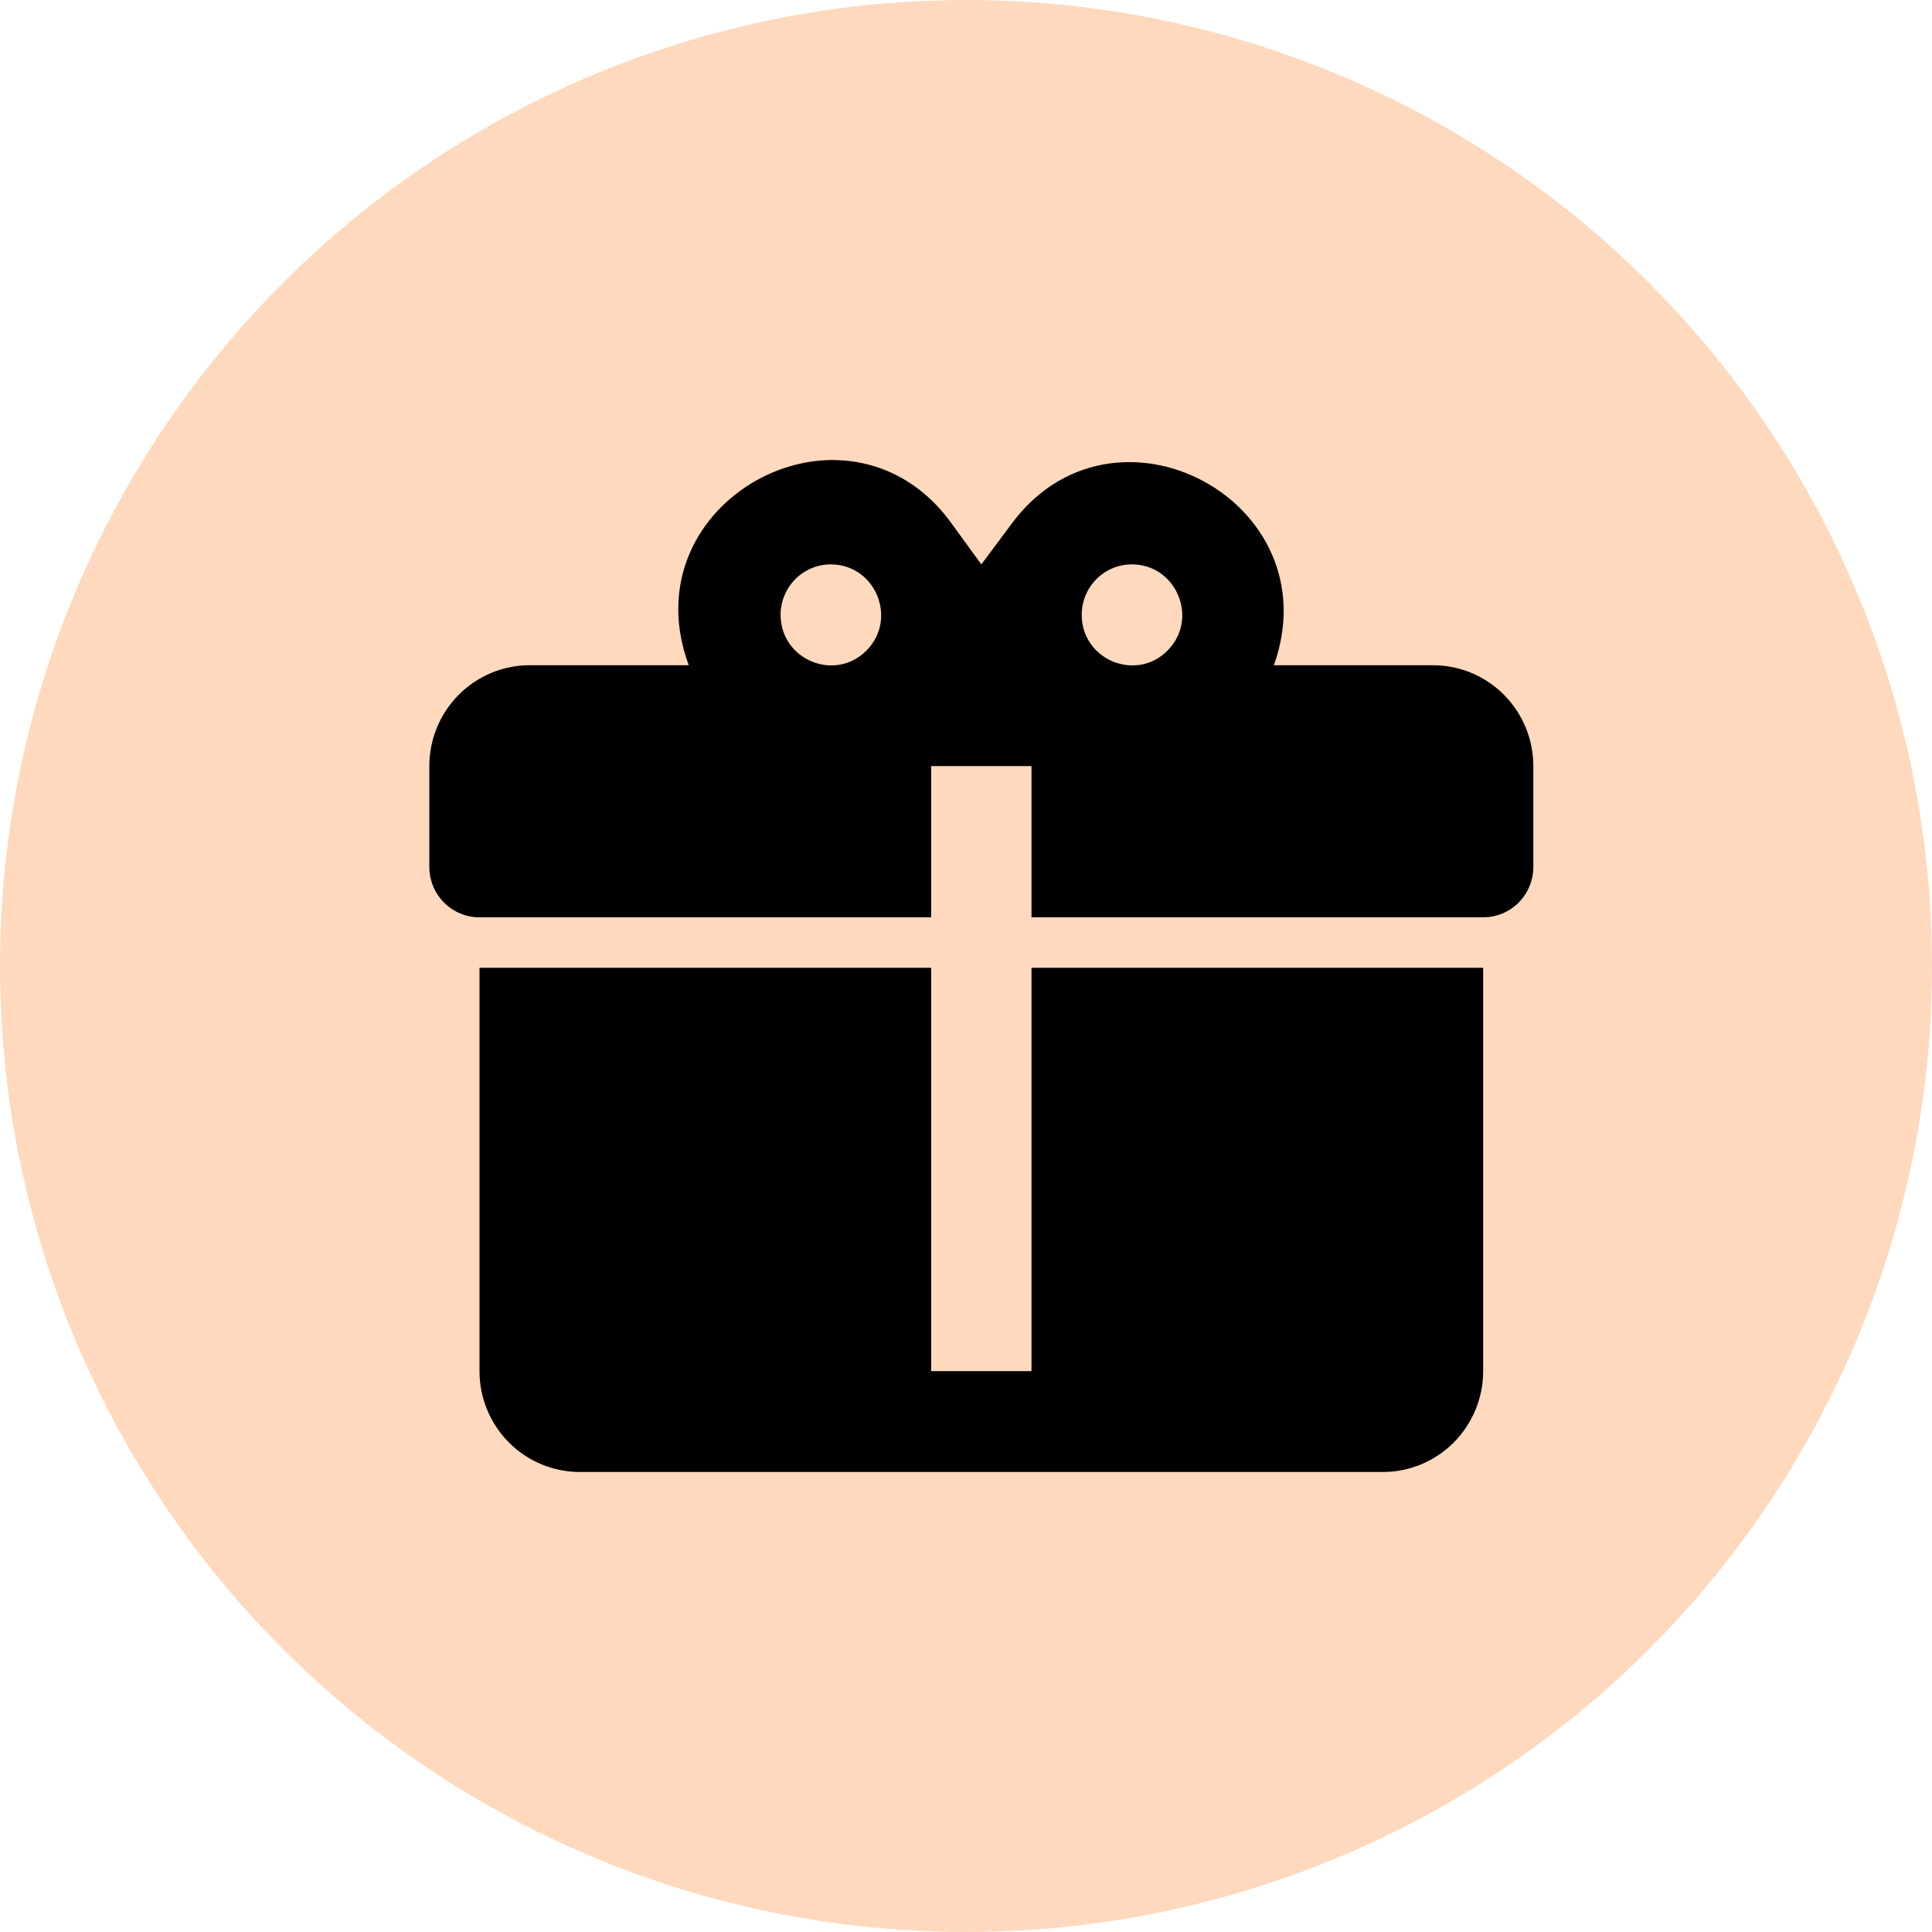
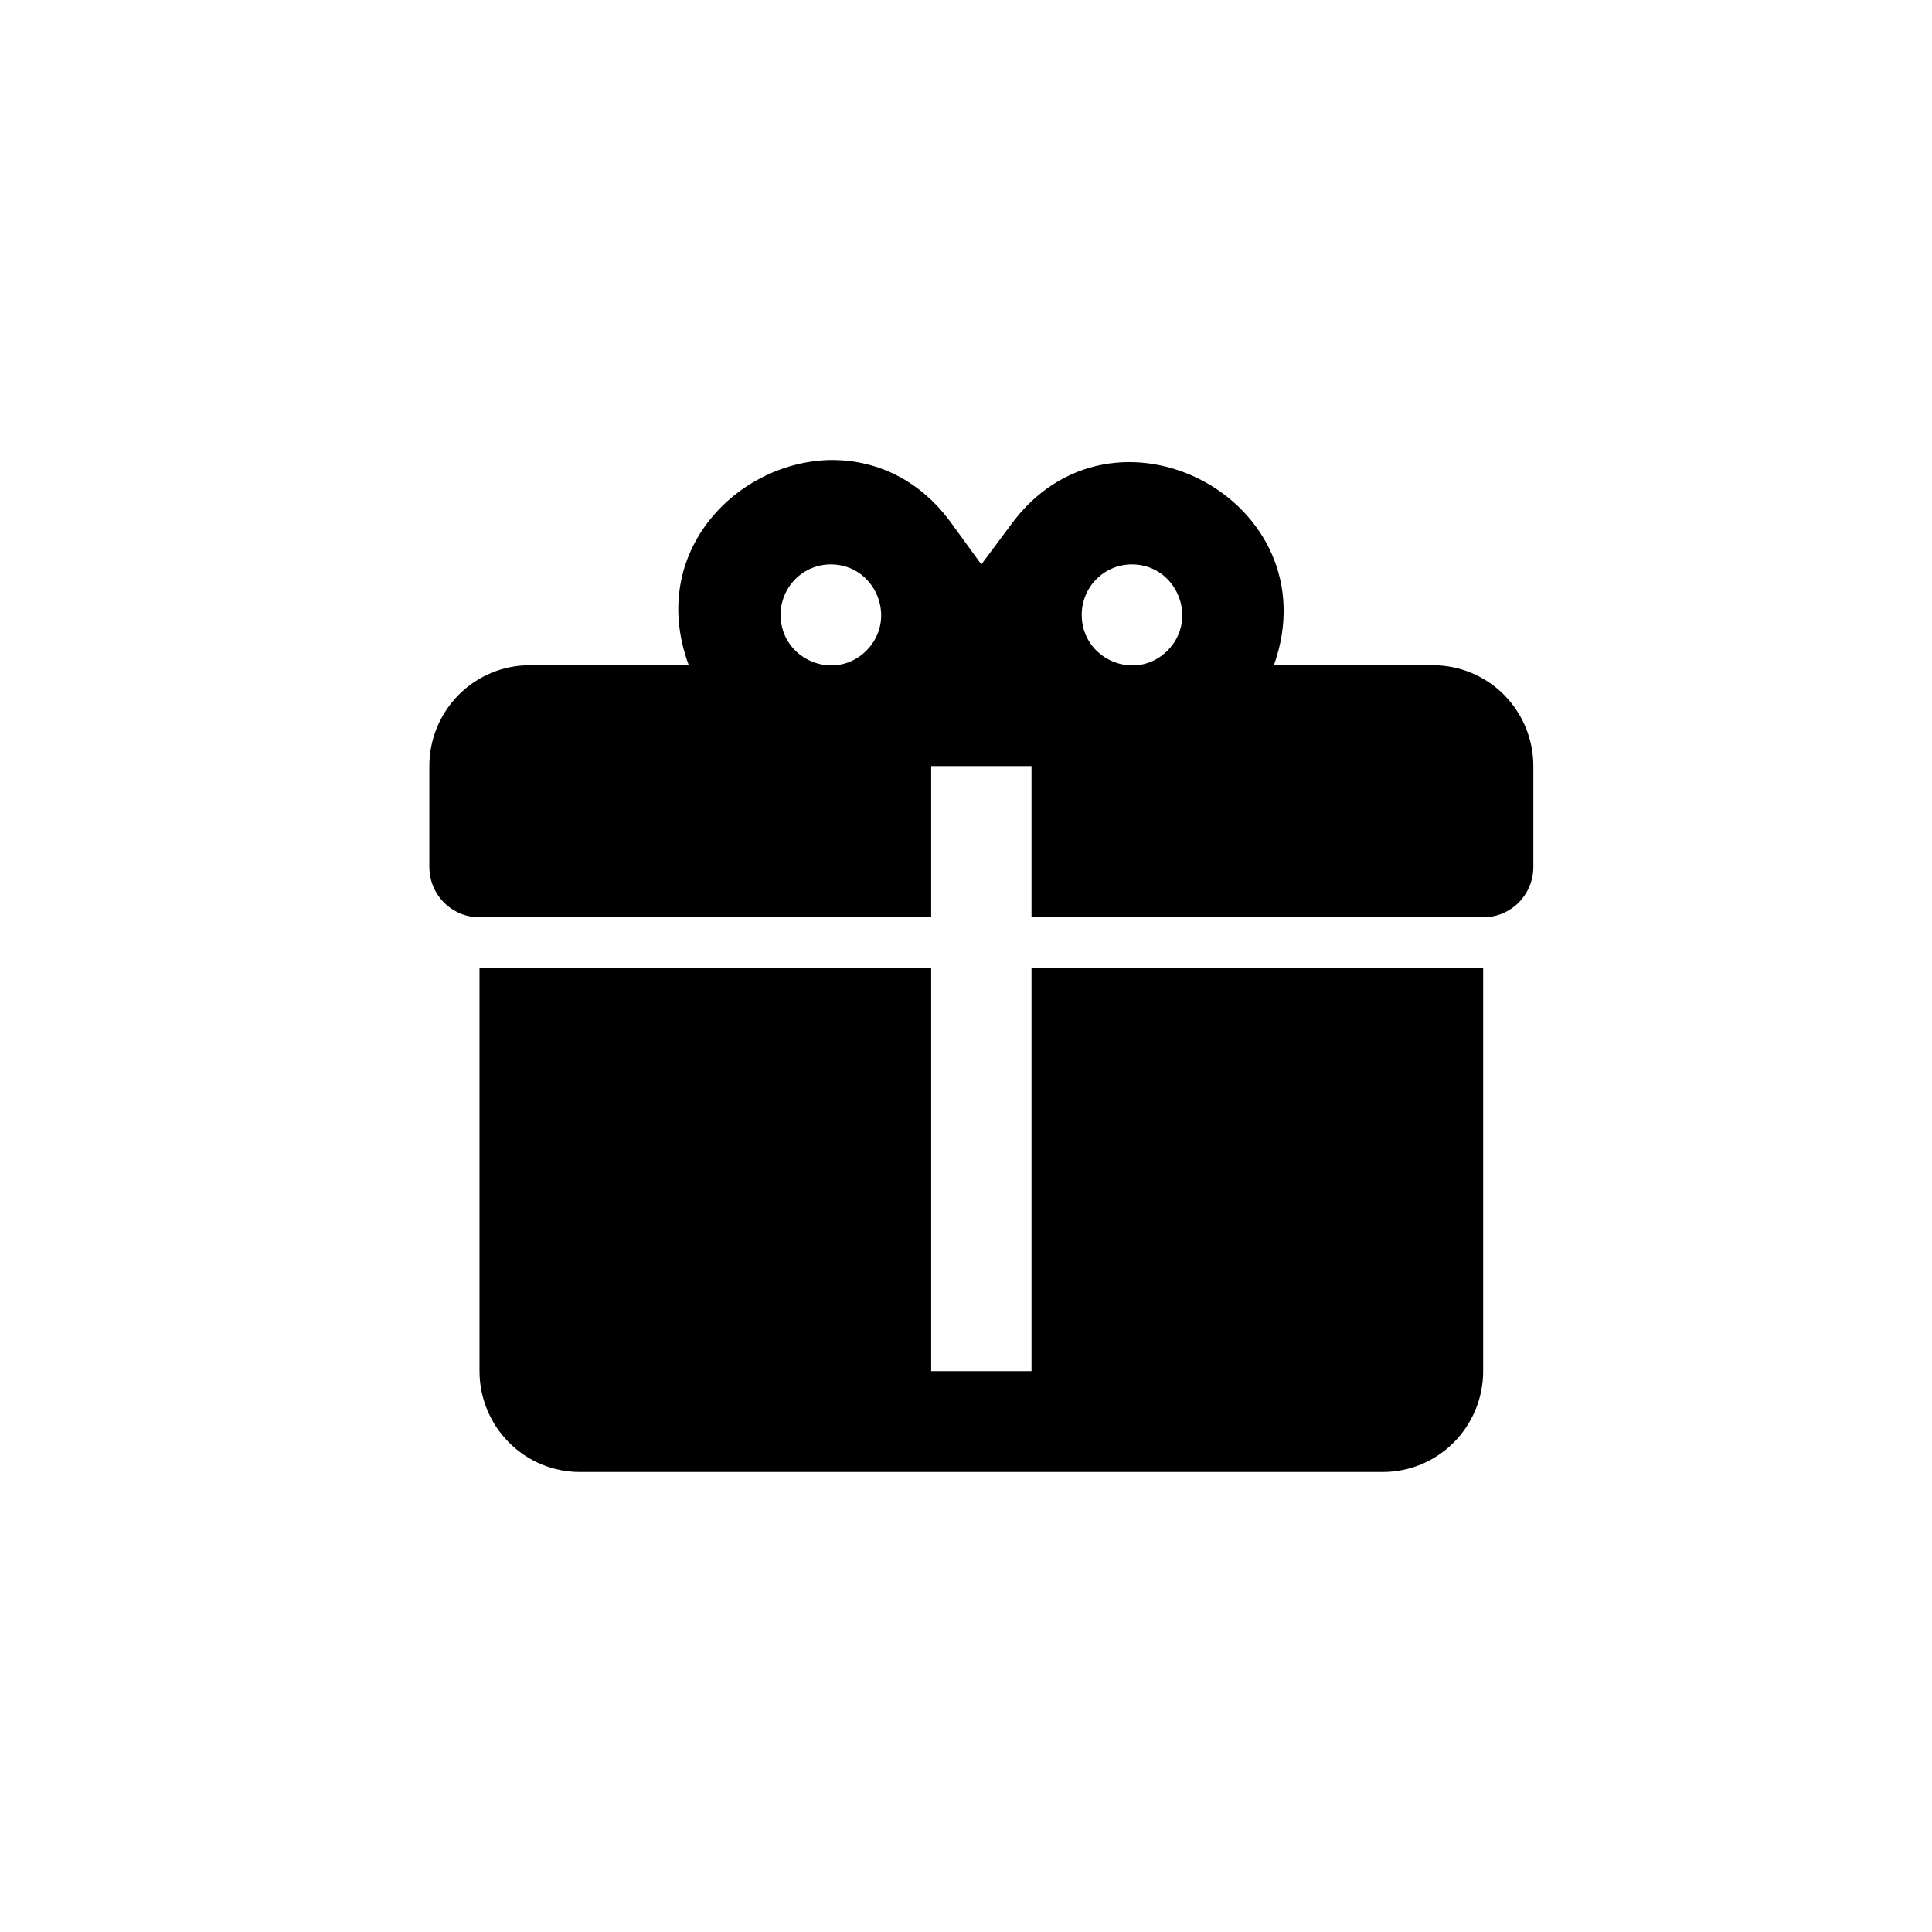
<svg xmlns="http://www.w3.org/2000/svg" width="63" height="63" viewBox="0 0 63 63" fill="none">
  <g filter="url(#filter0_i_528_676)">
-     <circle cx="31.5" cy="31.5" r="31.5" fill="#FFD9BE" />
-   </g>
+     </g>
  <path d="M27.189 15C24.096 14.984 21.085 17.976 22.46 21.692H17.273C16.405 21.692 15.572 22.039 14.959 22.655C14.345 23.272 14 24.108 14 24.981V28.269C14 28.705 14.172 29.123 14.479 29.432C14.786 29.74 15.202 29.913 15.636 29.913H30.364V24.981H33.636V29.913H48.364C48.798 29.913 49.214 29.74 49.521 29.432C49.828 29.123 50 28.705 50 28.269V24.981C50 24.108 49.655 23.272 49.041 22.655C48.428 22.039 47.595 21.692 46.727 21.692H41.54C43.455 16.316 36.255 12.517 32.933 17.154L32 18.404L31.067 17.121C30.036 15.658 28.613 15.017 27.189 15ZM27.091 18.404C28.547 18.404 29.284 20.179 28.253 21.215C27.222 22.251 25.454 21.511 25.454 20.048C25.454 19.612 25.627 19.194 25.934 18.885C26.241 18.577 26.657 18.404 27.091 18.404ZM36.909 18.404C38.365 18.404 39.102 20.179 38.071 21.215C37.04 22.251 35.273 21.511 35.273 20.048C35.273 19.612 35.445 19.194 35.752 18.885C36.059 18.577 36.475 18.404 36.909 18.404ZM15.636 31.558V44.712C15.636 45.584 15.981 46.42 16.595 47.037C17.209 47.654 18.041 48 18.909 48H45.091C45.959 48 46.791 47.654 47.405 47.037C48.019 46.42 48.364 45.584 48.364 44.712V31.558H33.636V44.712H30.364V31.558H15.636Z" fill="black" />
  <defs>
    <filter id="filter0_i_528_676" x="0" y="0" width="63" height="63" filterUnits="userSpaceOnUse" color-interpolation-filters="sRGB">
      <feFlood flood-opacity="0" result="BackgroundImageFix" />
      <feBlend mode="normal" in="SourceGraphic" in2="BackgroundImageFix" result="shape" />
      <feColorMatrix in="SourceAlpha" type="matrix" values="0 0 0 0 0 0 0 0 0 0 0 0 0 0 0 0 0 0 127 0" result="hardAlpha" />
      <feMorphology radius="5" operator="erode" in="SourceAlpha" result="effect1_innerShadow_528_676" />
      <feOffset />
      <feGaussianBlur stdDeviation="2.5" />
      <feComposite in2="hardAlpha" operator="arithmetic" k2="-1" k3="1" />
      <feColorMatrix type="matrix" values="0 0 0 0 0 0 0 0 0 0 0 0 0 0 0 0 0 0 0.15 0" />
      <feBlend mode="normal" in2="shape" result="effect1_innerShadow_528_676" />
    </filter>
  </defs>
</svg>